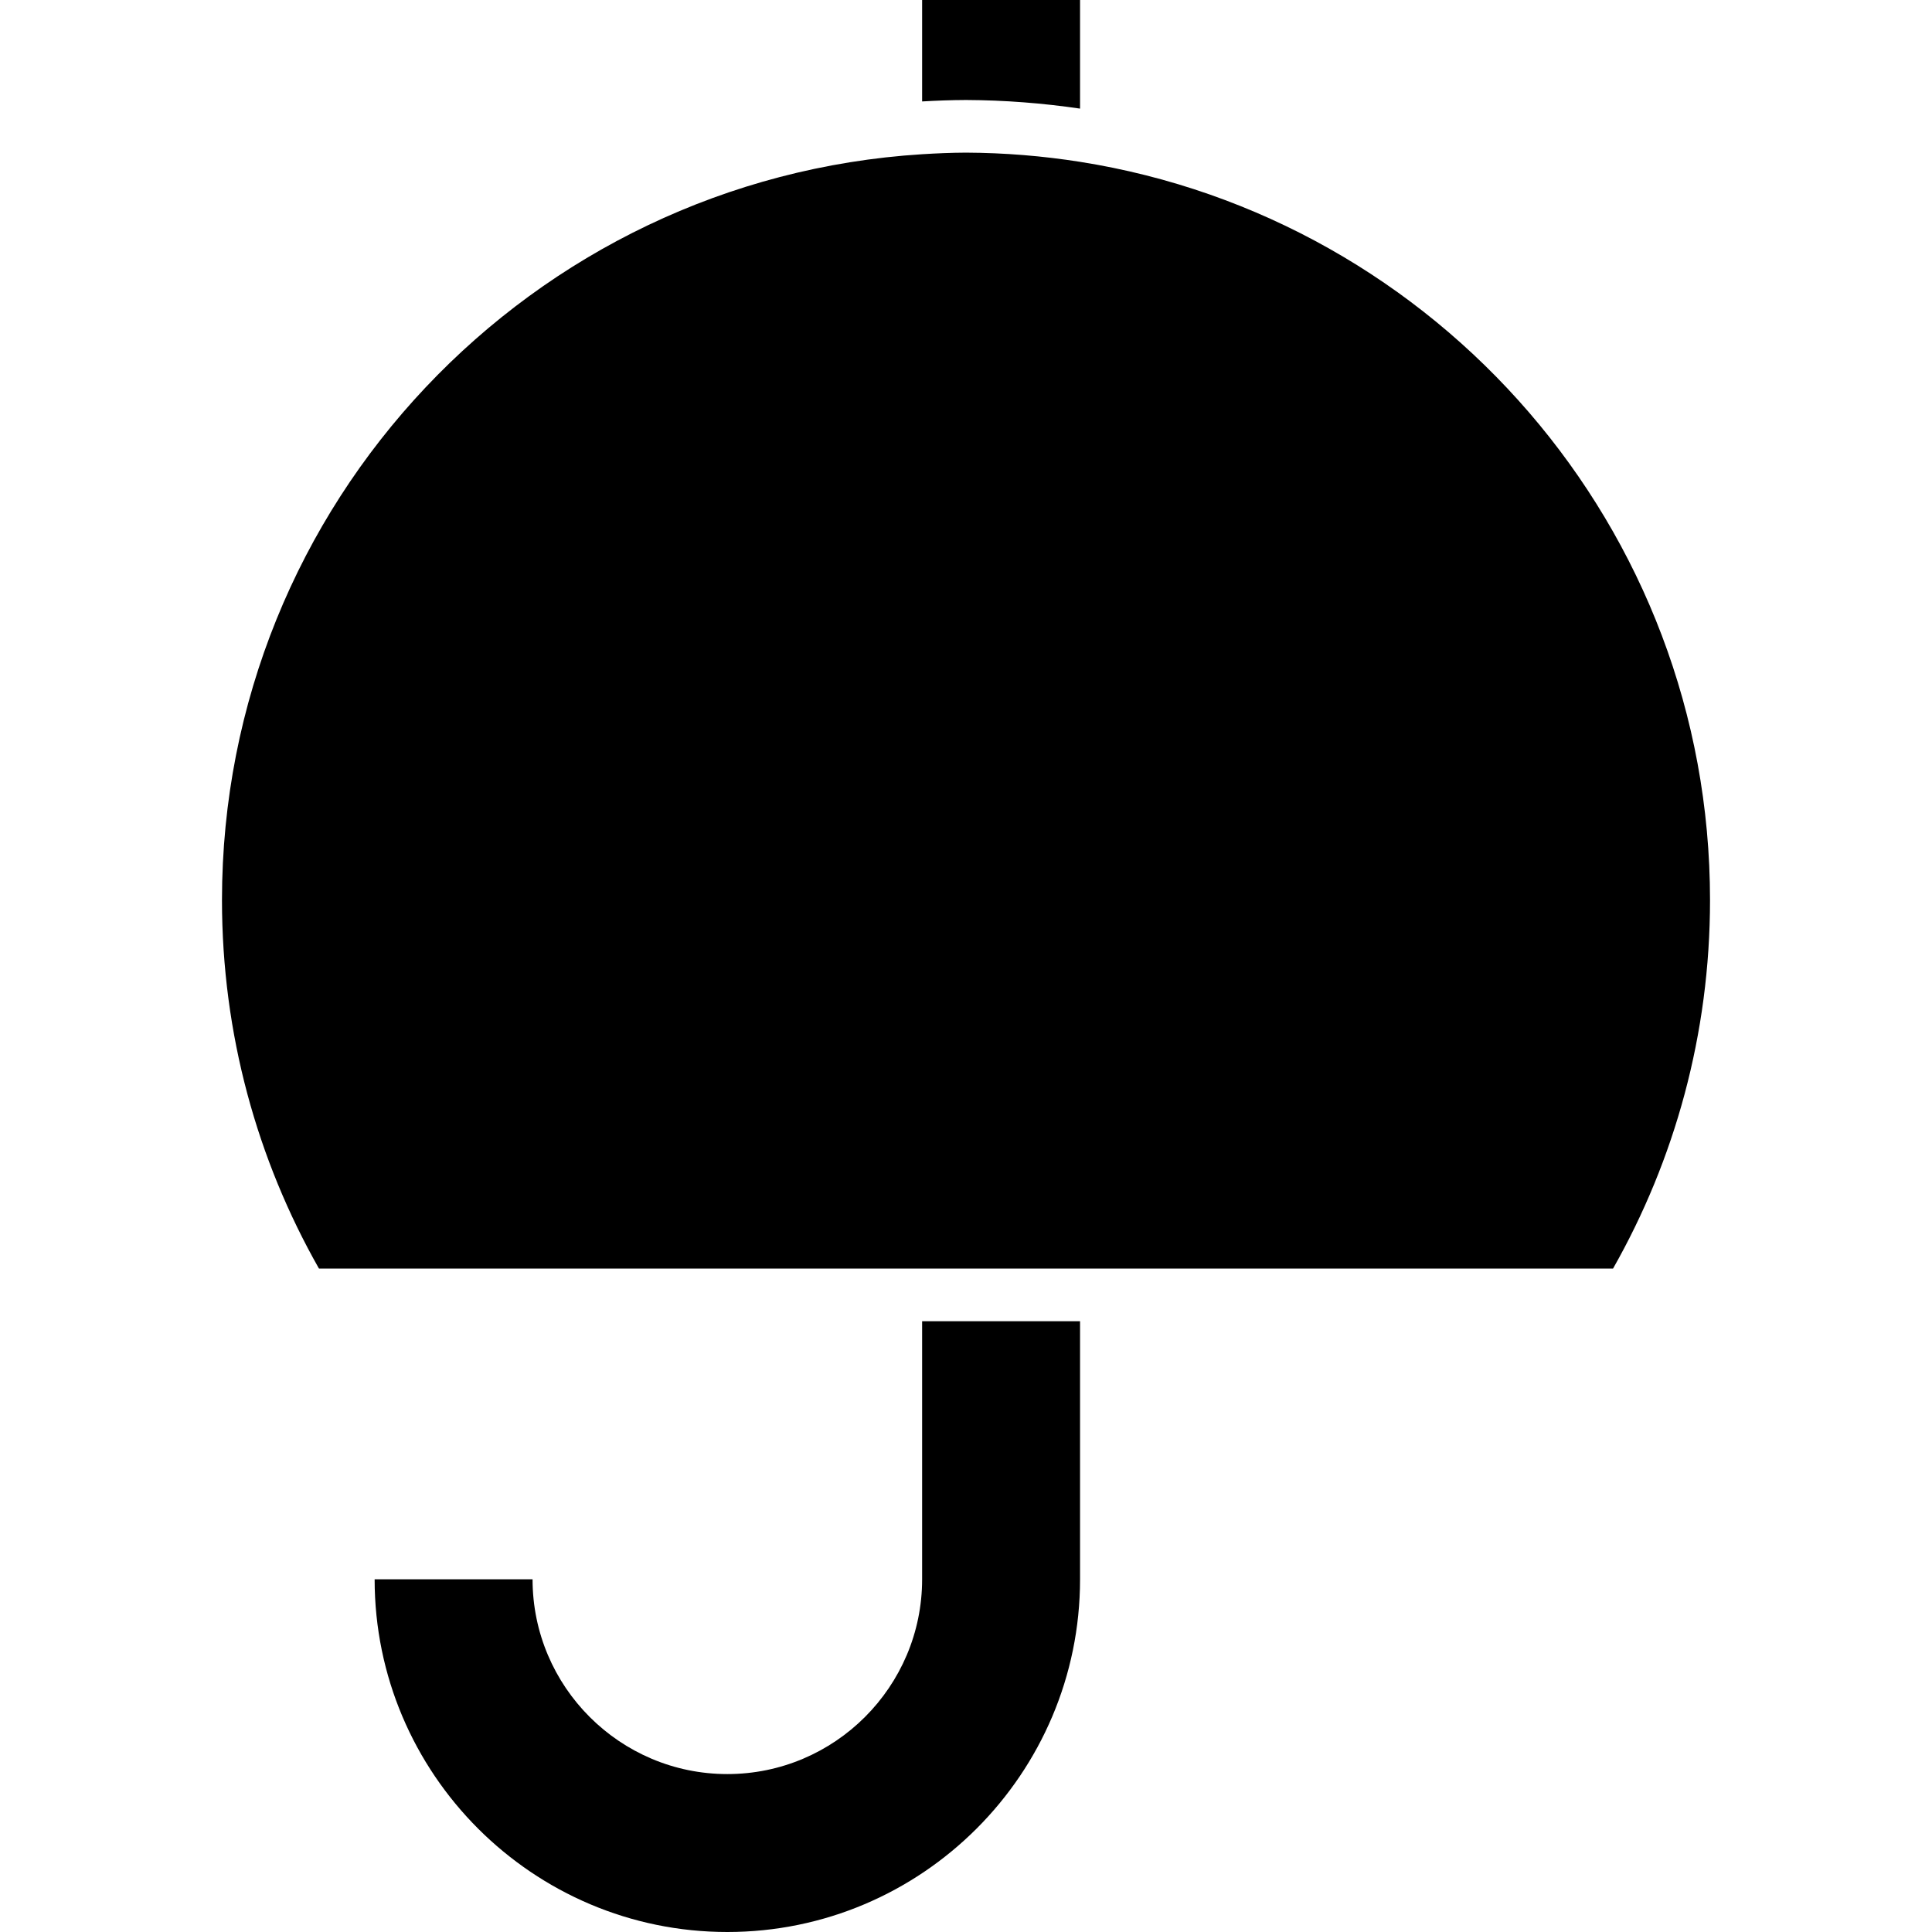
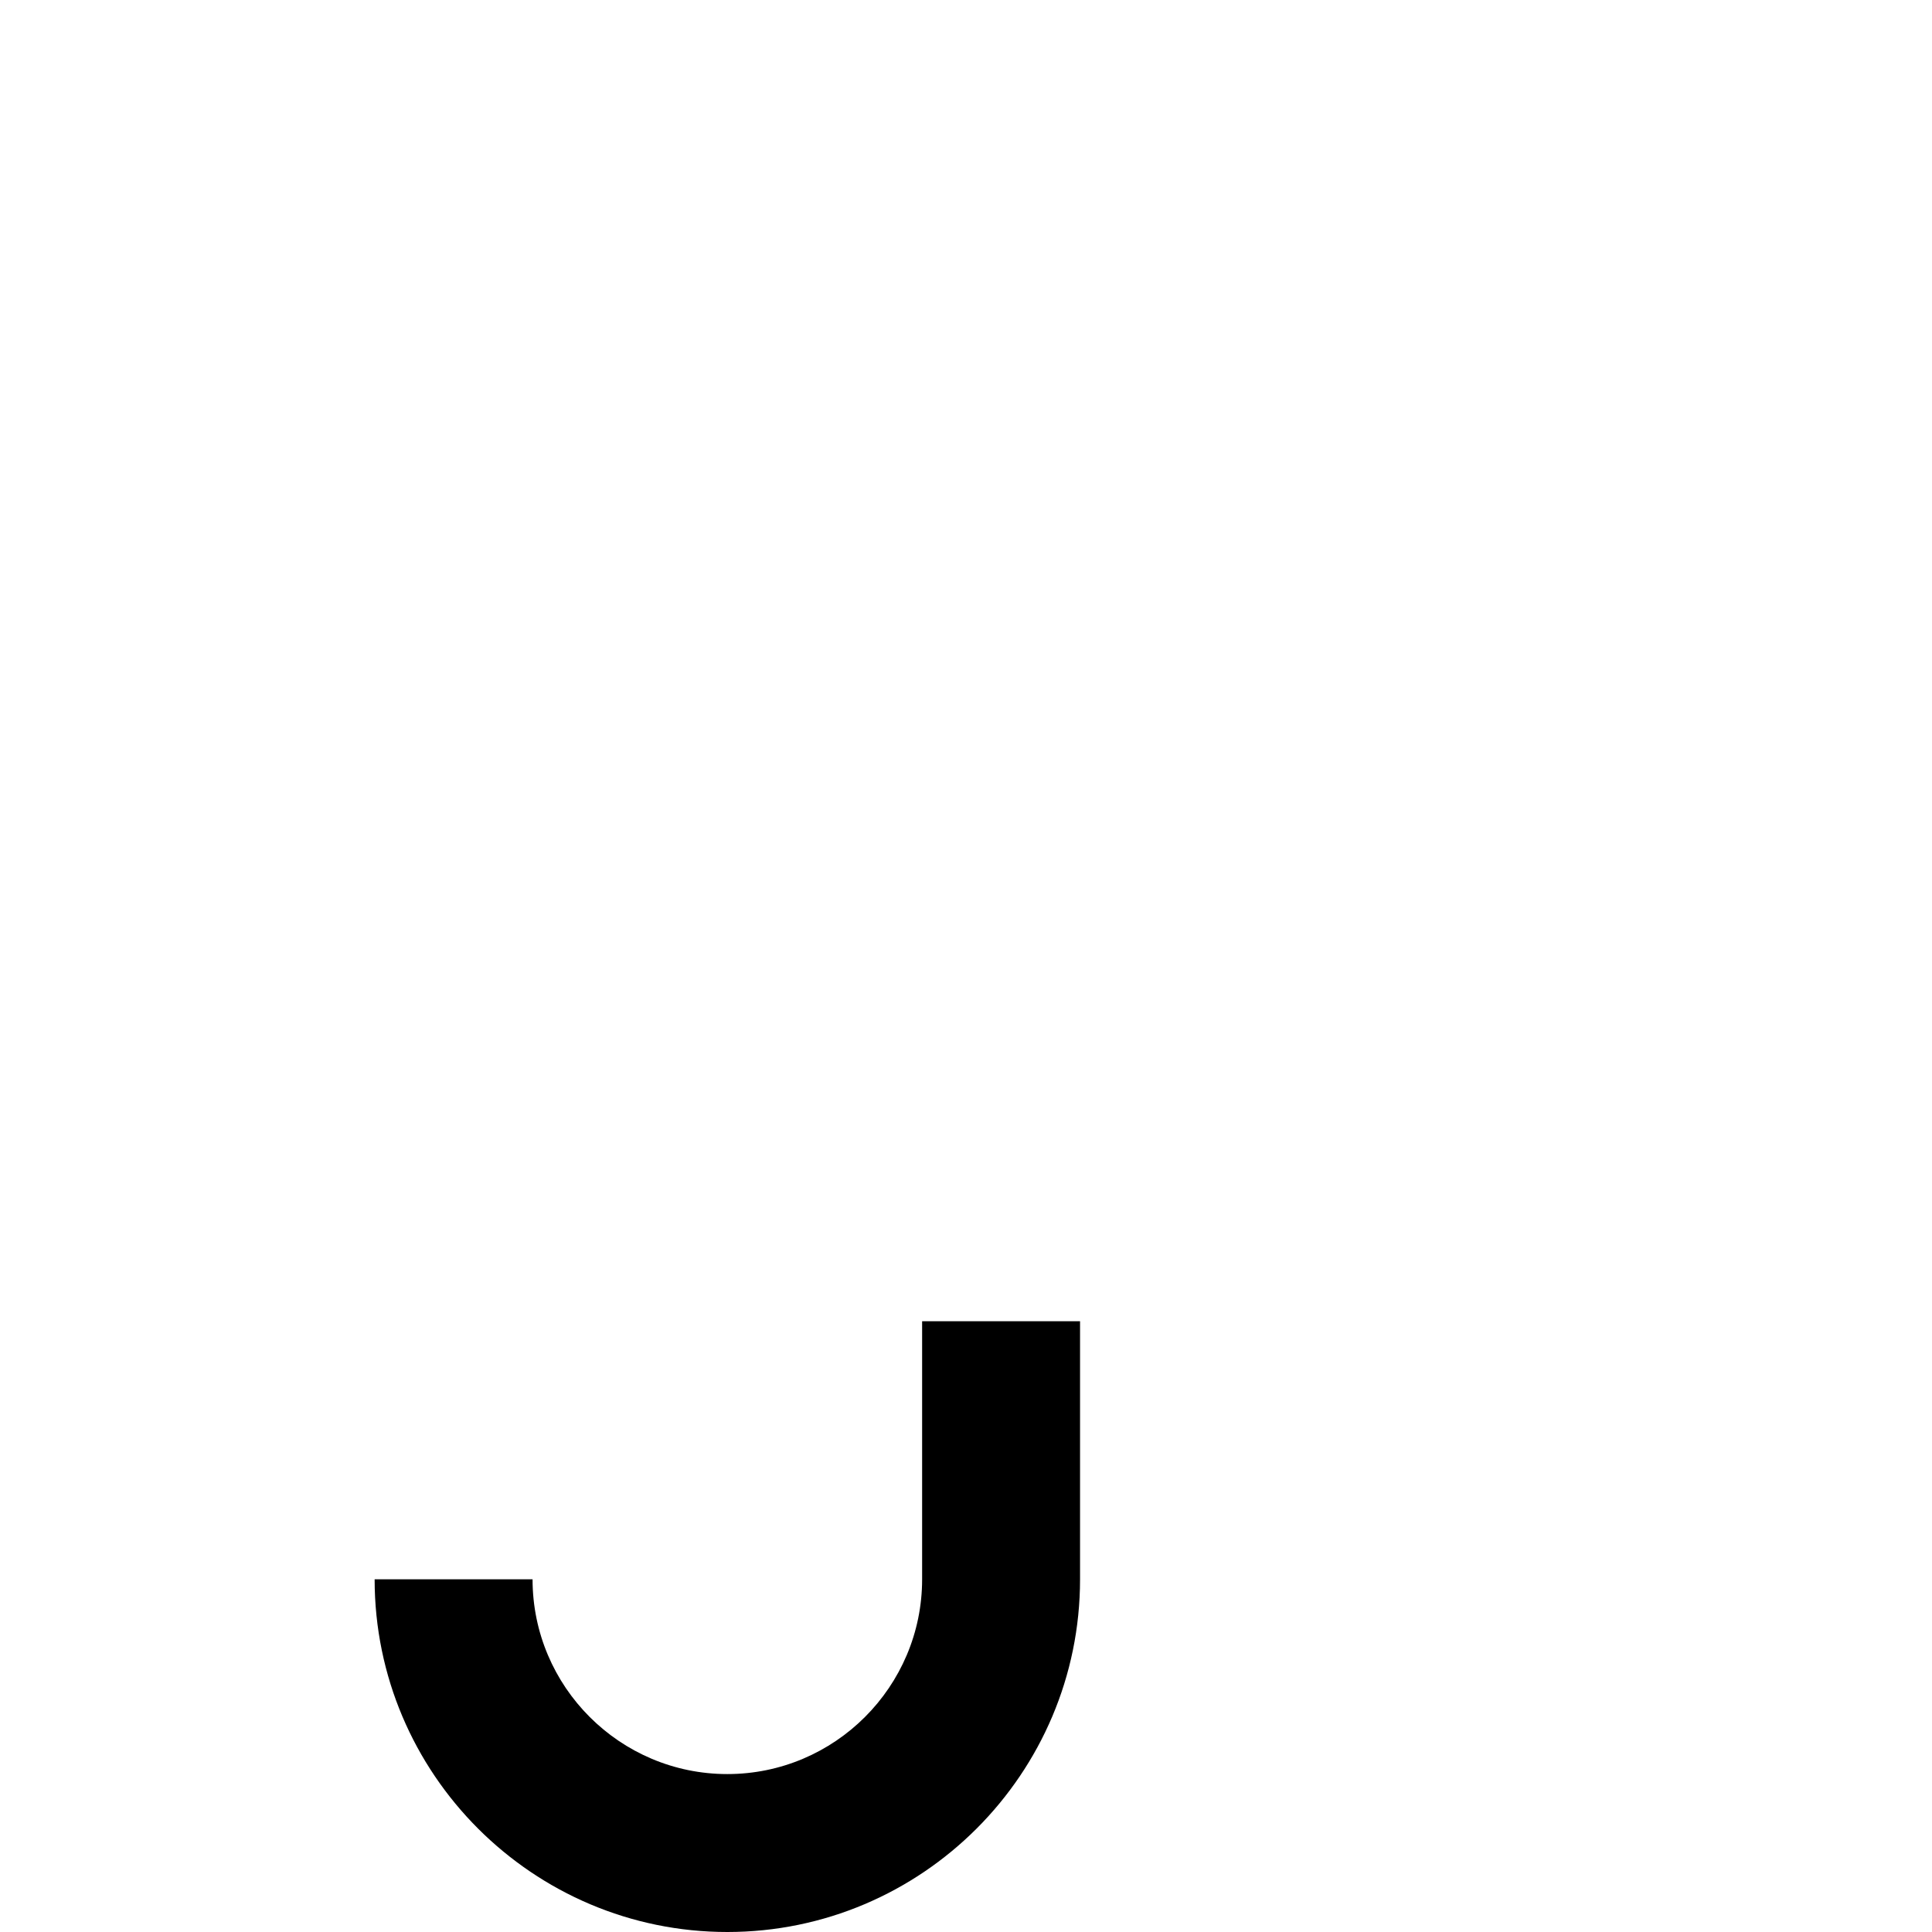
<svg xmlns="http://www.w3.org/2000/svg" fill="#000000" version="1.1" id="Capa_1" width="800px" height="800px" viewBox="0 0 561.51 561.51" xml:space="preserve">
  <g>
    <g>
-       <path d="M280.683,29.064h0.07h0.07c11.172,0.052,22.215,0.912,33.079,2.503V0h-45.9v29.483    C272.213,29.238,276.436,29.083,280.683,29.064z" />
      <path d="M268.002,459c0,31.215-25.395,56.61-56.61,56.61c-31.215,0-56.61-25.396-56.61-56.61h-45.9    c0,56.524,45.986,102.51,102.51,102.51s102.51-45.985,102.51-102.51v-74.997h-45.9V459z" />
-       <path d="M468.803,368.702c17.943-31.609,28.191-68.161,28.191-107.106c0-108.36-79.336-198.168-183.088-214.561    c-10.809-1.707-21.877-2.622-33.15-2.674c-4.284,0.019-8.528,0.199-12.751,0.462C154.44,51.931,64.516,146.237,64.516,261.597    c0,38.944,10.248,75.496,28.192,107.105h175.298h45.901H468.803L468.803,368.702z" />
    </g>
  </g>
</svg>